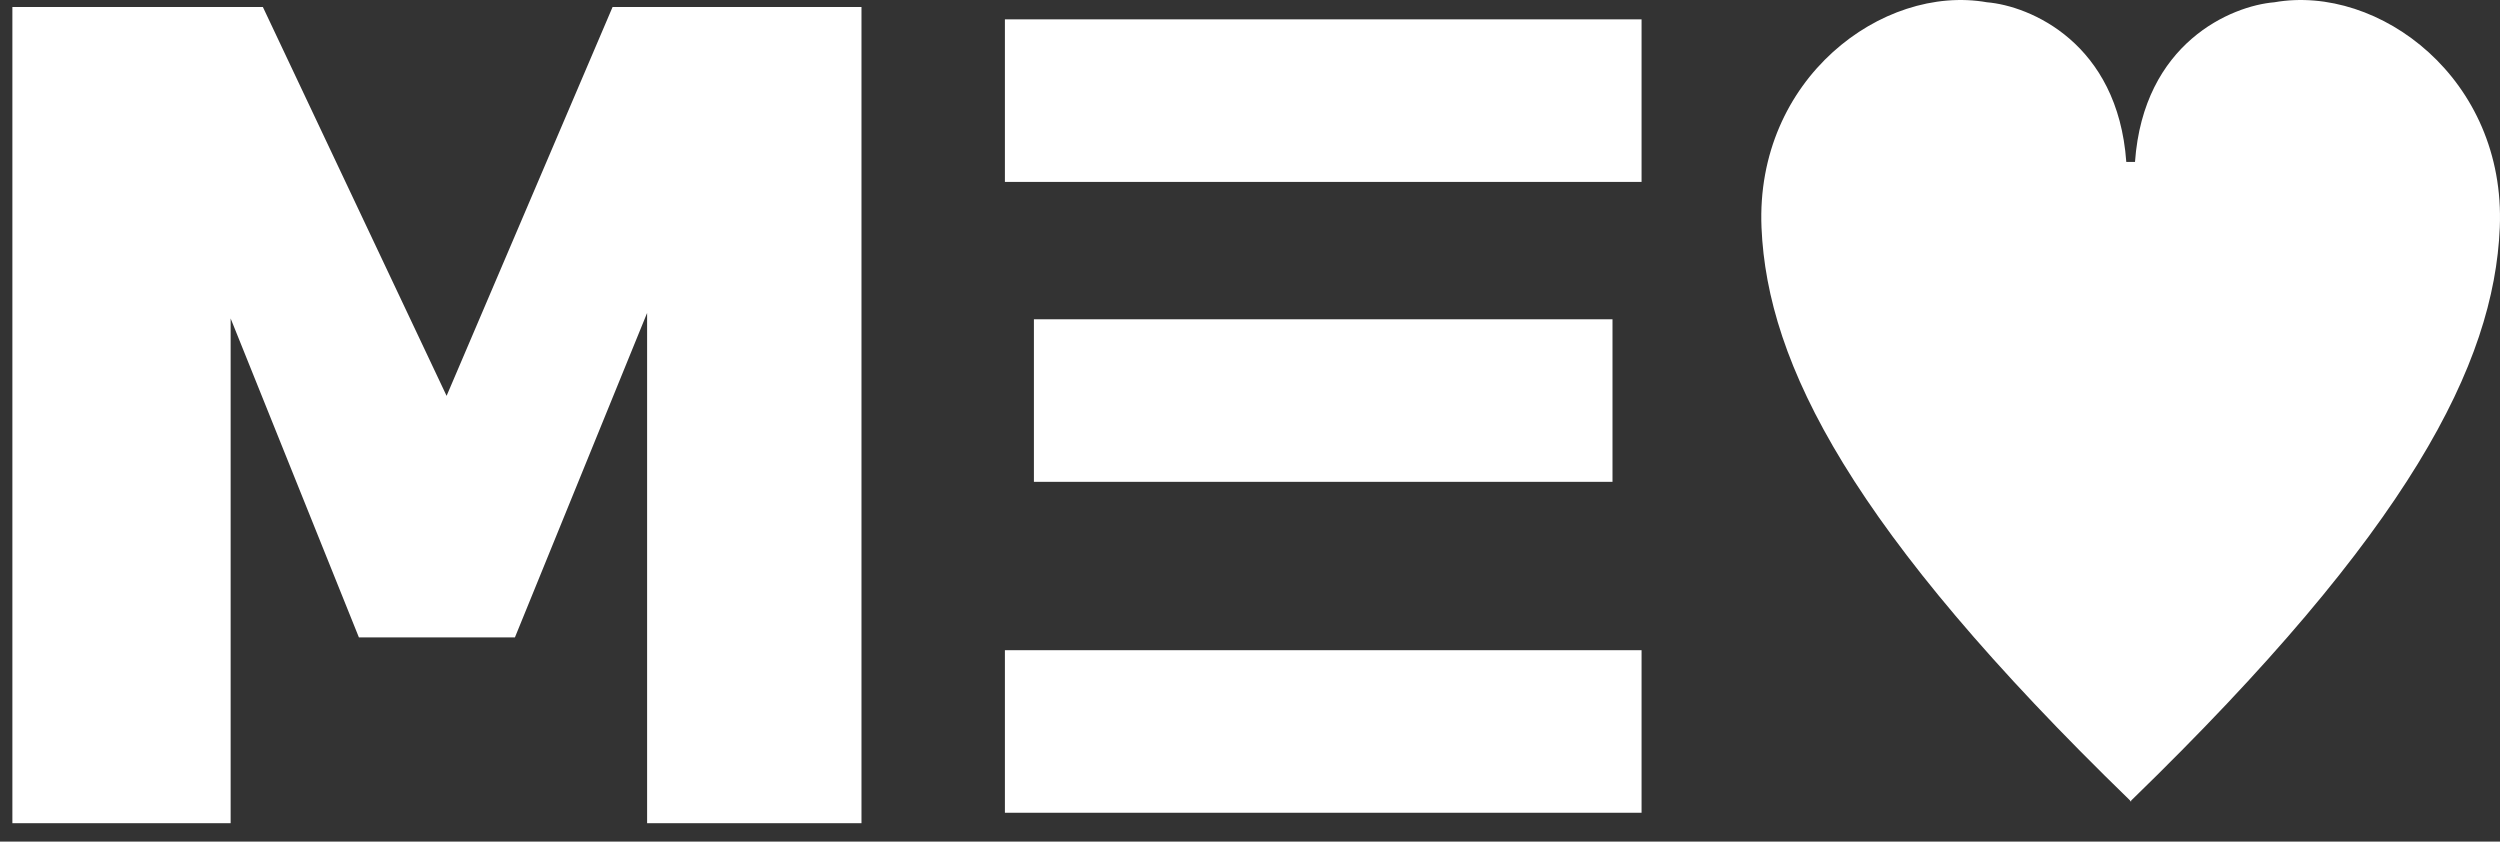
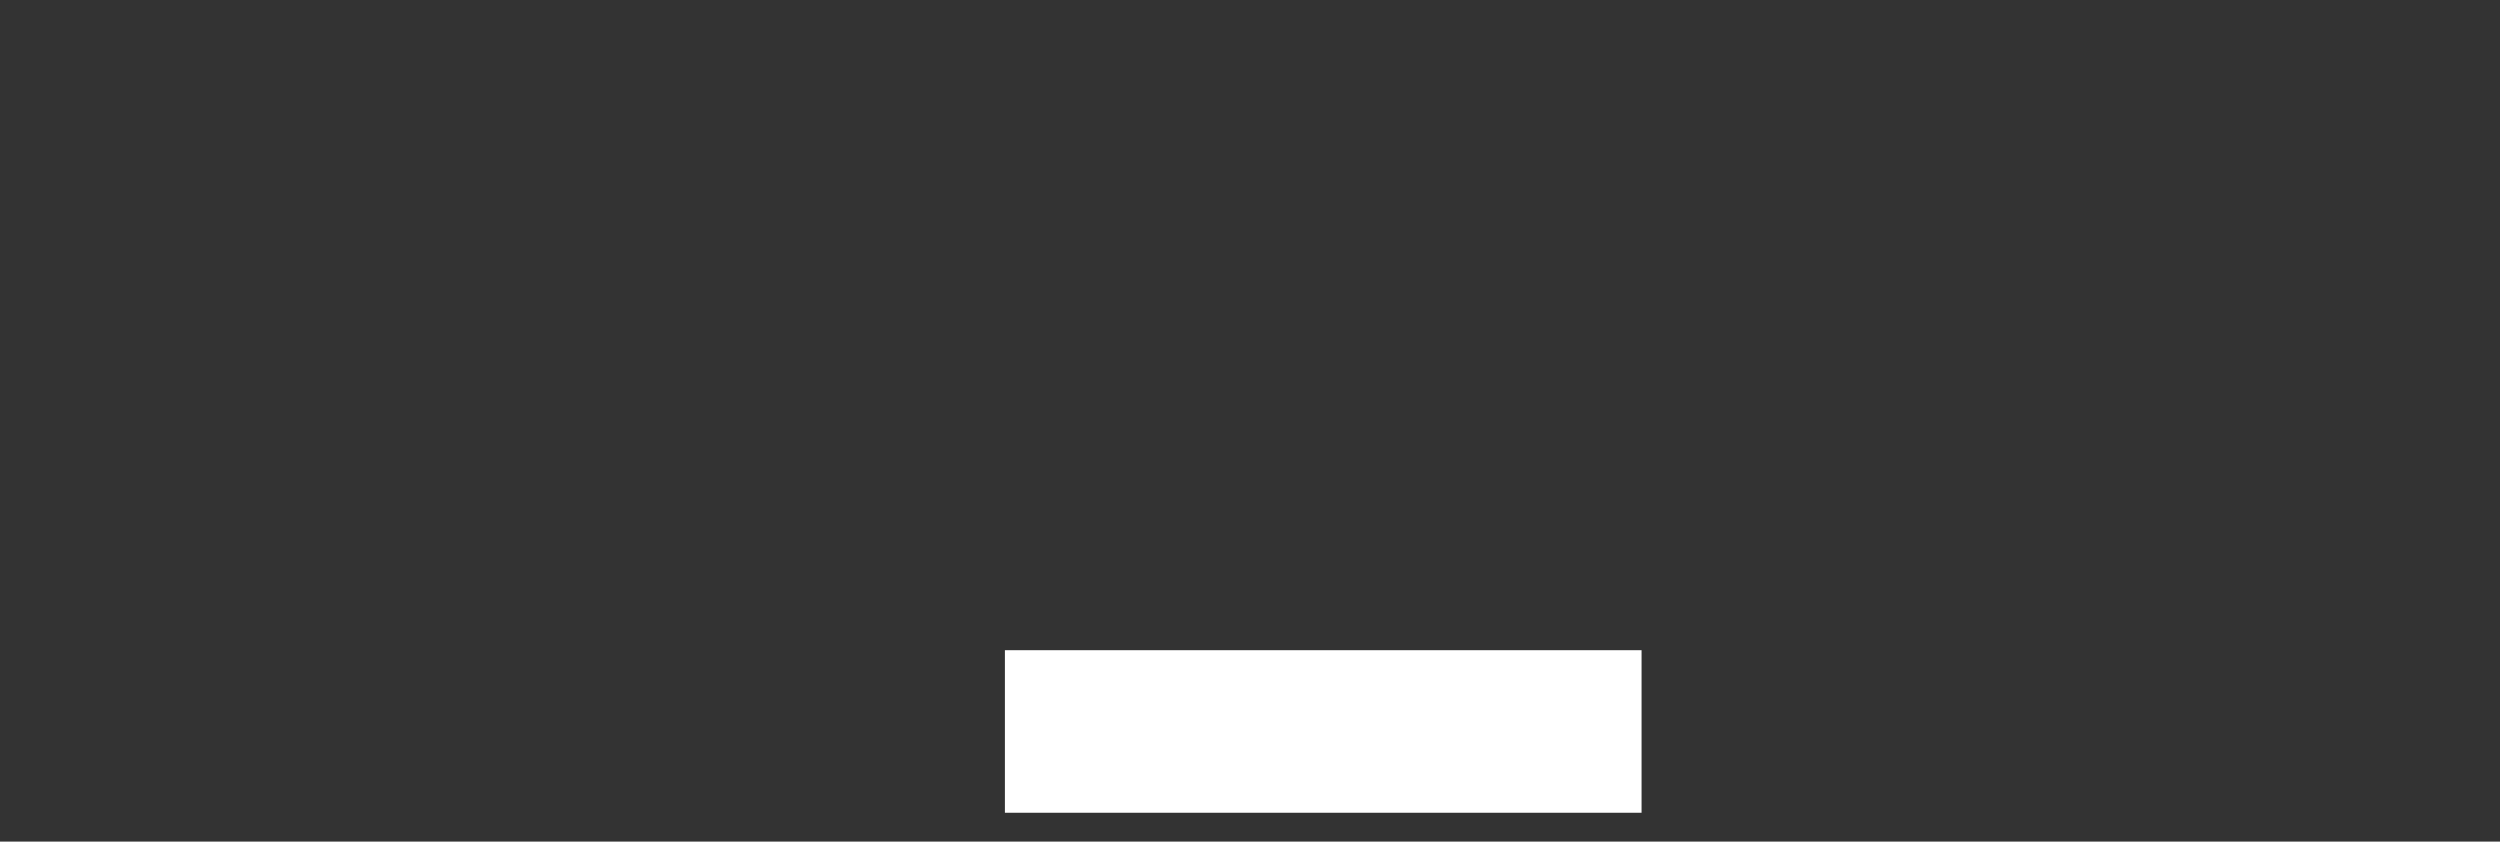
<svg xmlns="http://www.w3.org/2000/svg" width="101" height="34" viewBox="0 0 101 34" fill="none">
  <rect x="0" y="0" width="101" height="34" fill="#333333" stroke="none" />
-   <path d="M1 32.757V0.782H10.303L18.004 17.082H18.121L25.079 0.782H34.304V32.757H26.643V10.476H26.486L20.466 25.252H14.838L8.896 10.476H8.818V32.757H1Z" fill="white" stroke="white" />
-   <rect x="40.598" y="0.782" width="25.721" height="6.567" fill="white" />
  <rect x="40.598" y="26.268" width="25.721" height="6.567" fill="white" />
-   <rect x="41.77" y="12.899" width="23.375" height="6.567" fill="white" />
-   <path fill-rule="evenodd" clip-rule="evenodd" d="M71.165 9.2C70.909 3.185 76.052 -0.651 80.273 0.092C82.006 0.235 85.558 1.726 85.902 6.541H86.059H86.098H86.254C86.598 1.726 90.15 0.235 91.883 0.092C96.105 -0.651 101.247 3.185 100.991 9.2C100.757 14.698 97.371 21.404 86.098 32.343V32.381C86.091 32.374 86.085 32.368 86.078 32.362C86.072 32.368 86.065 32.374 86.059 32.381V32.343C74.785 21.404 71.399 14.698 71.165 9.2Z" fill="white" />
</svg>